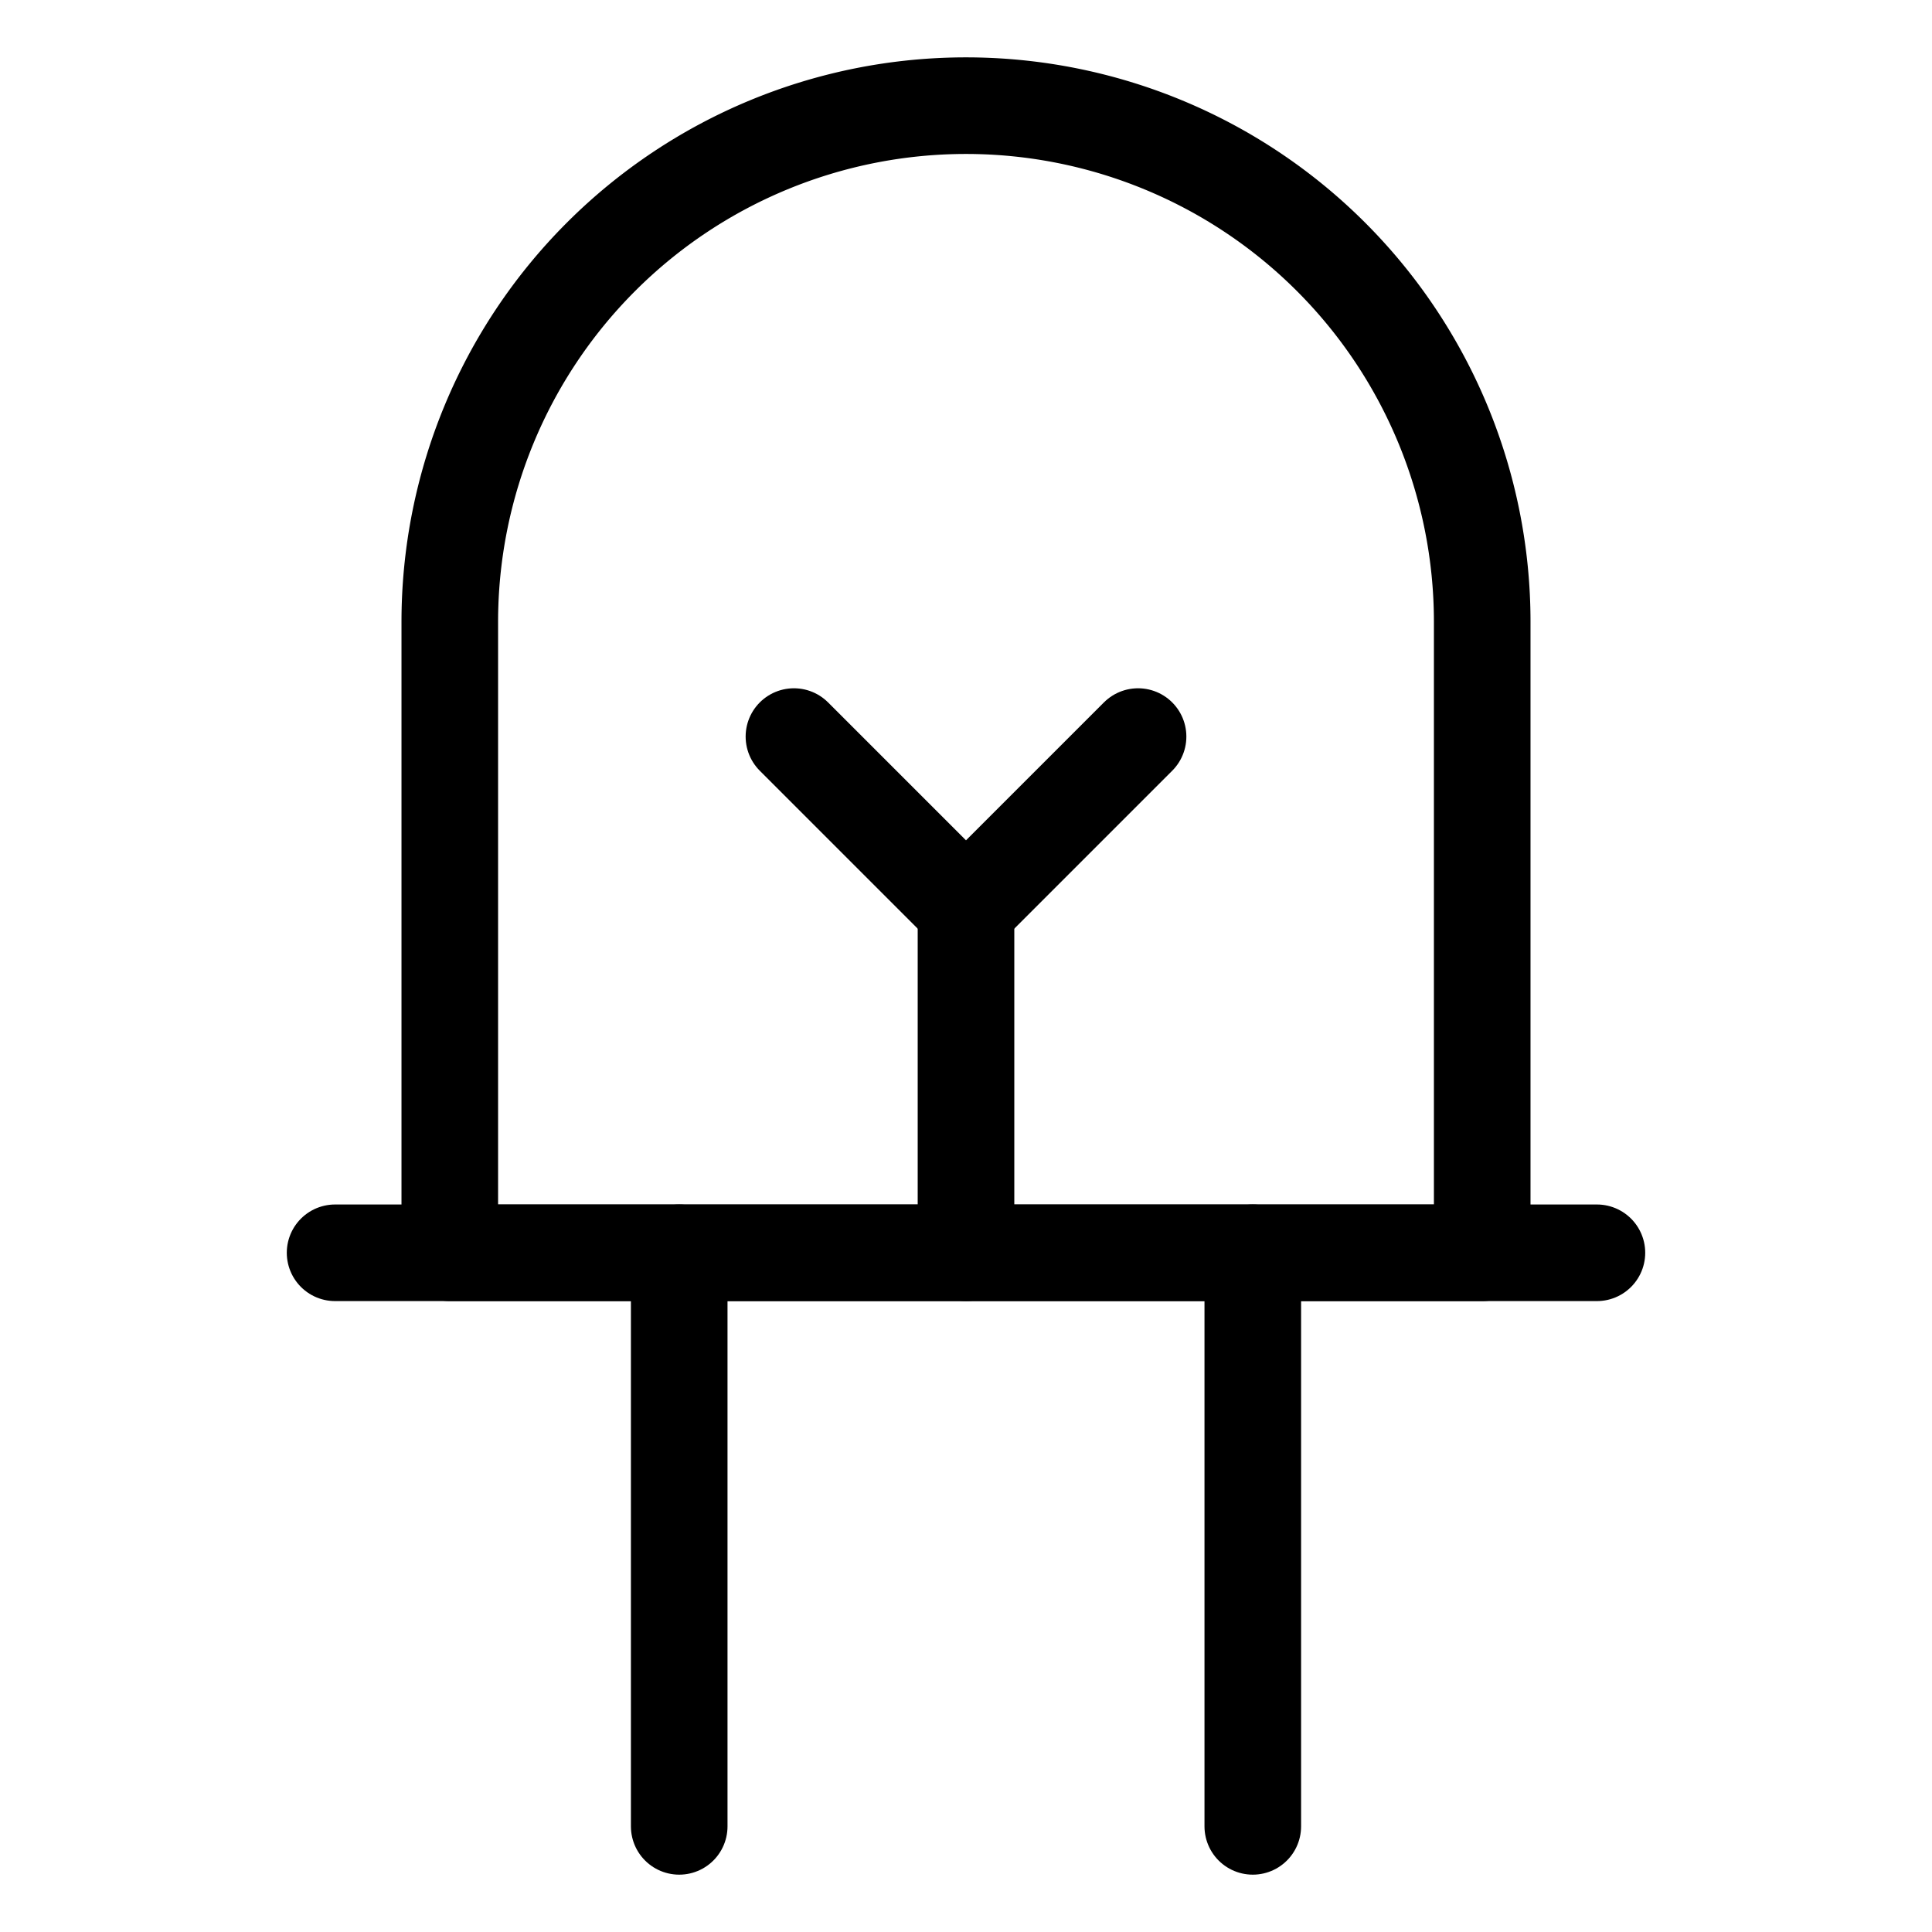
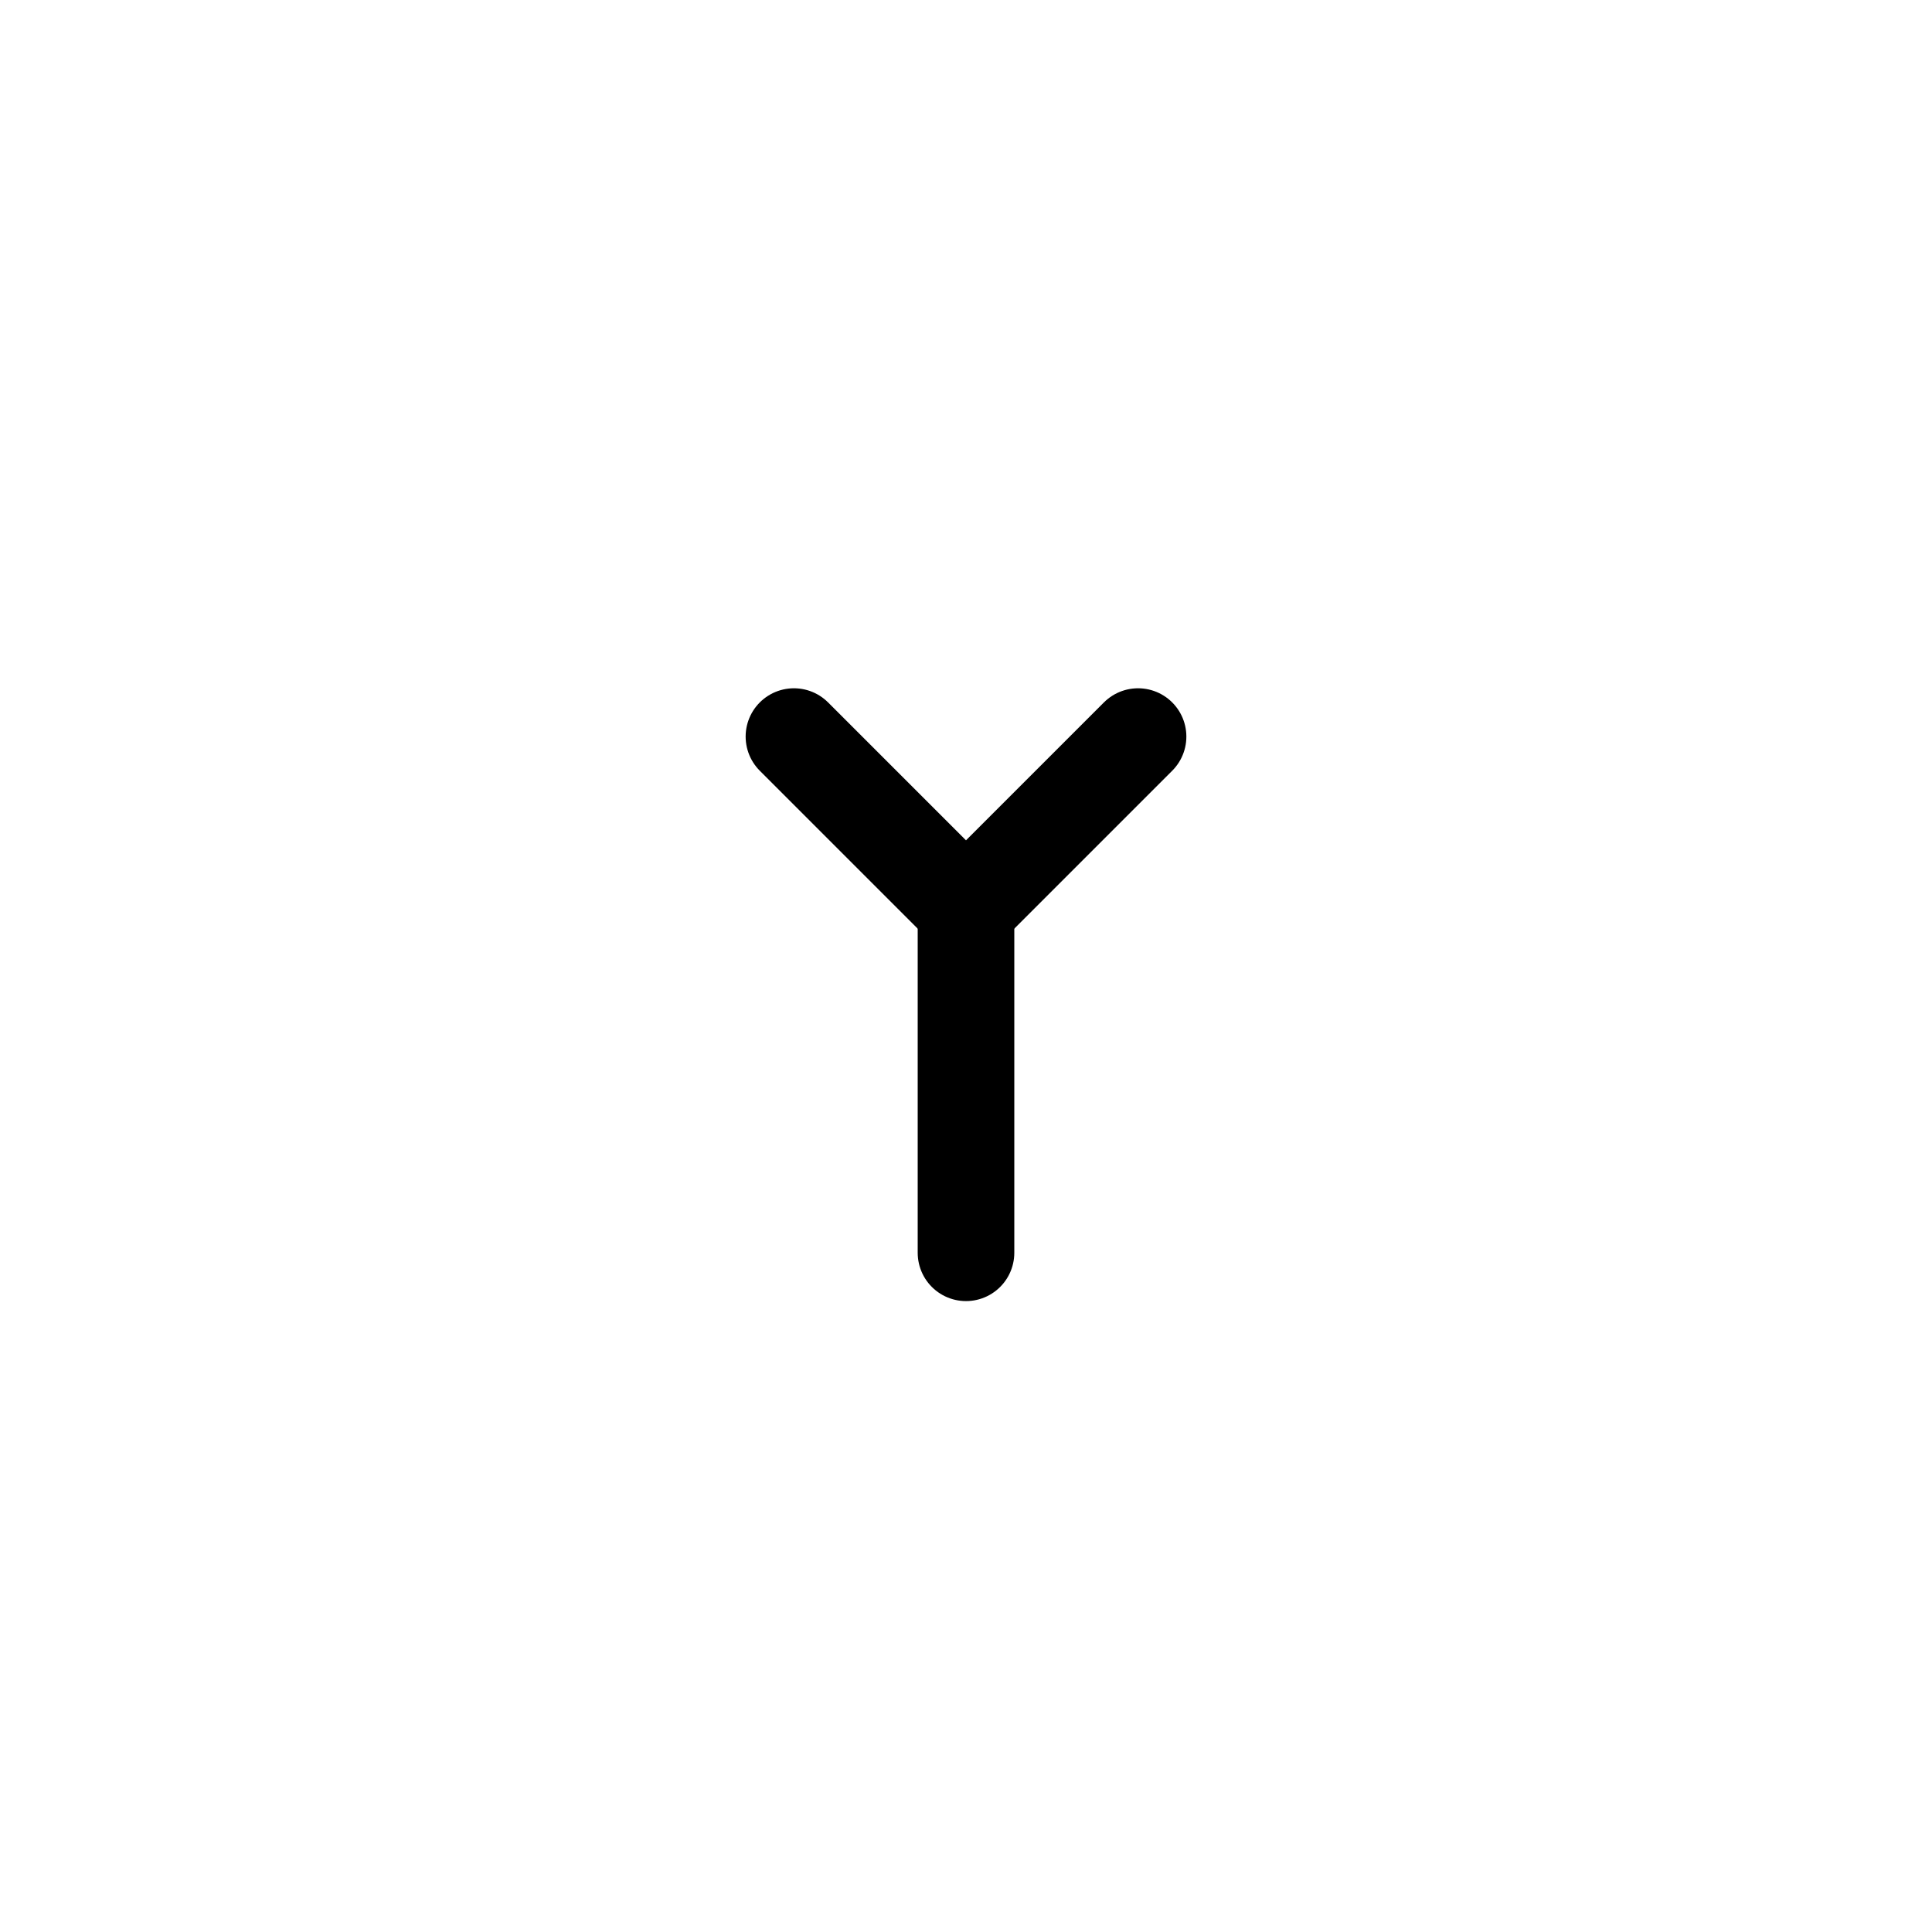
<svg xmlns="http://www.w3.org/2000/svg" width="100" height="100" id="Electronics-Led-Light--Streamline-Ultimate" viewBox="-2.5 -2.5 100 100">
  <desc>
    Electronics LED Light Streamline Icon: https://streamlinehq.com
  </desc>
-   <path stroke-width="5" stroke-linejoin="round" stroke-linecap="round" stroke="#000000" fill="none" d="m14.844 62.344 65.312 0" />
-   <path stroke-width="5" stroke-linejoin="round" stroke-linecap="round" stroke="#000000" fill="none" d="M74.219 29.688a26.719 26.719 0 0 0 -53.438 0v32.656h53.438Z" />
  <path stroke-width="5" stroke-linejoin="round" stroke-linecap="round" stroke="#000000" fill="none" d="m47.5 62.344 0 -17.812" />
  <path stroke-width="5" stroke-linejoin="round" stroke-linecap="round" stroke="#000000" fill="none" d="M38.594 35.625 47.5 44.531 56.406 35.625" />
-   <path stroke-width="5" stroke-linejoin="round" stroke-linecap="round" stroke="#000000" fill="none" d="m32.656 62.344 0 29.688" />
-   <path stroke-width="5" stroke-linejoin="round" stroke-linecap="round" stroke="#000000" fill="none" d="m62.344 62.344 0 29.688" />
</svg>